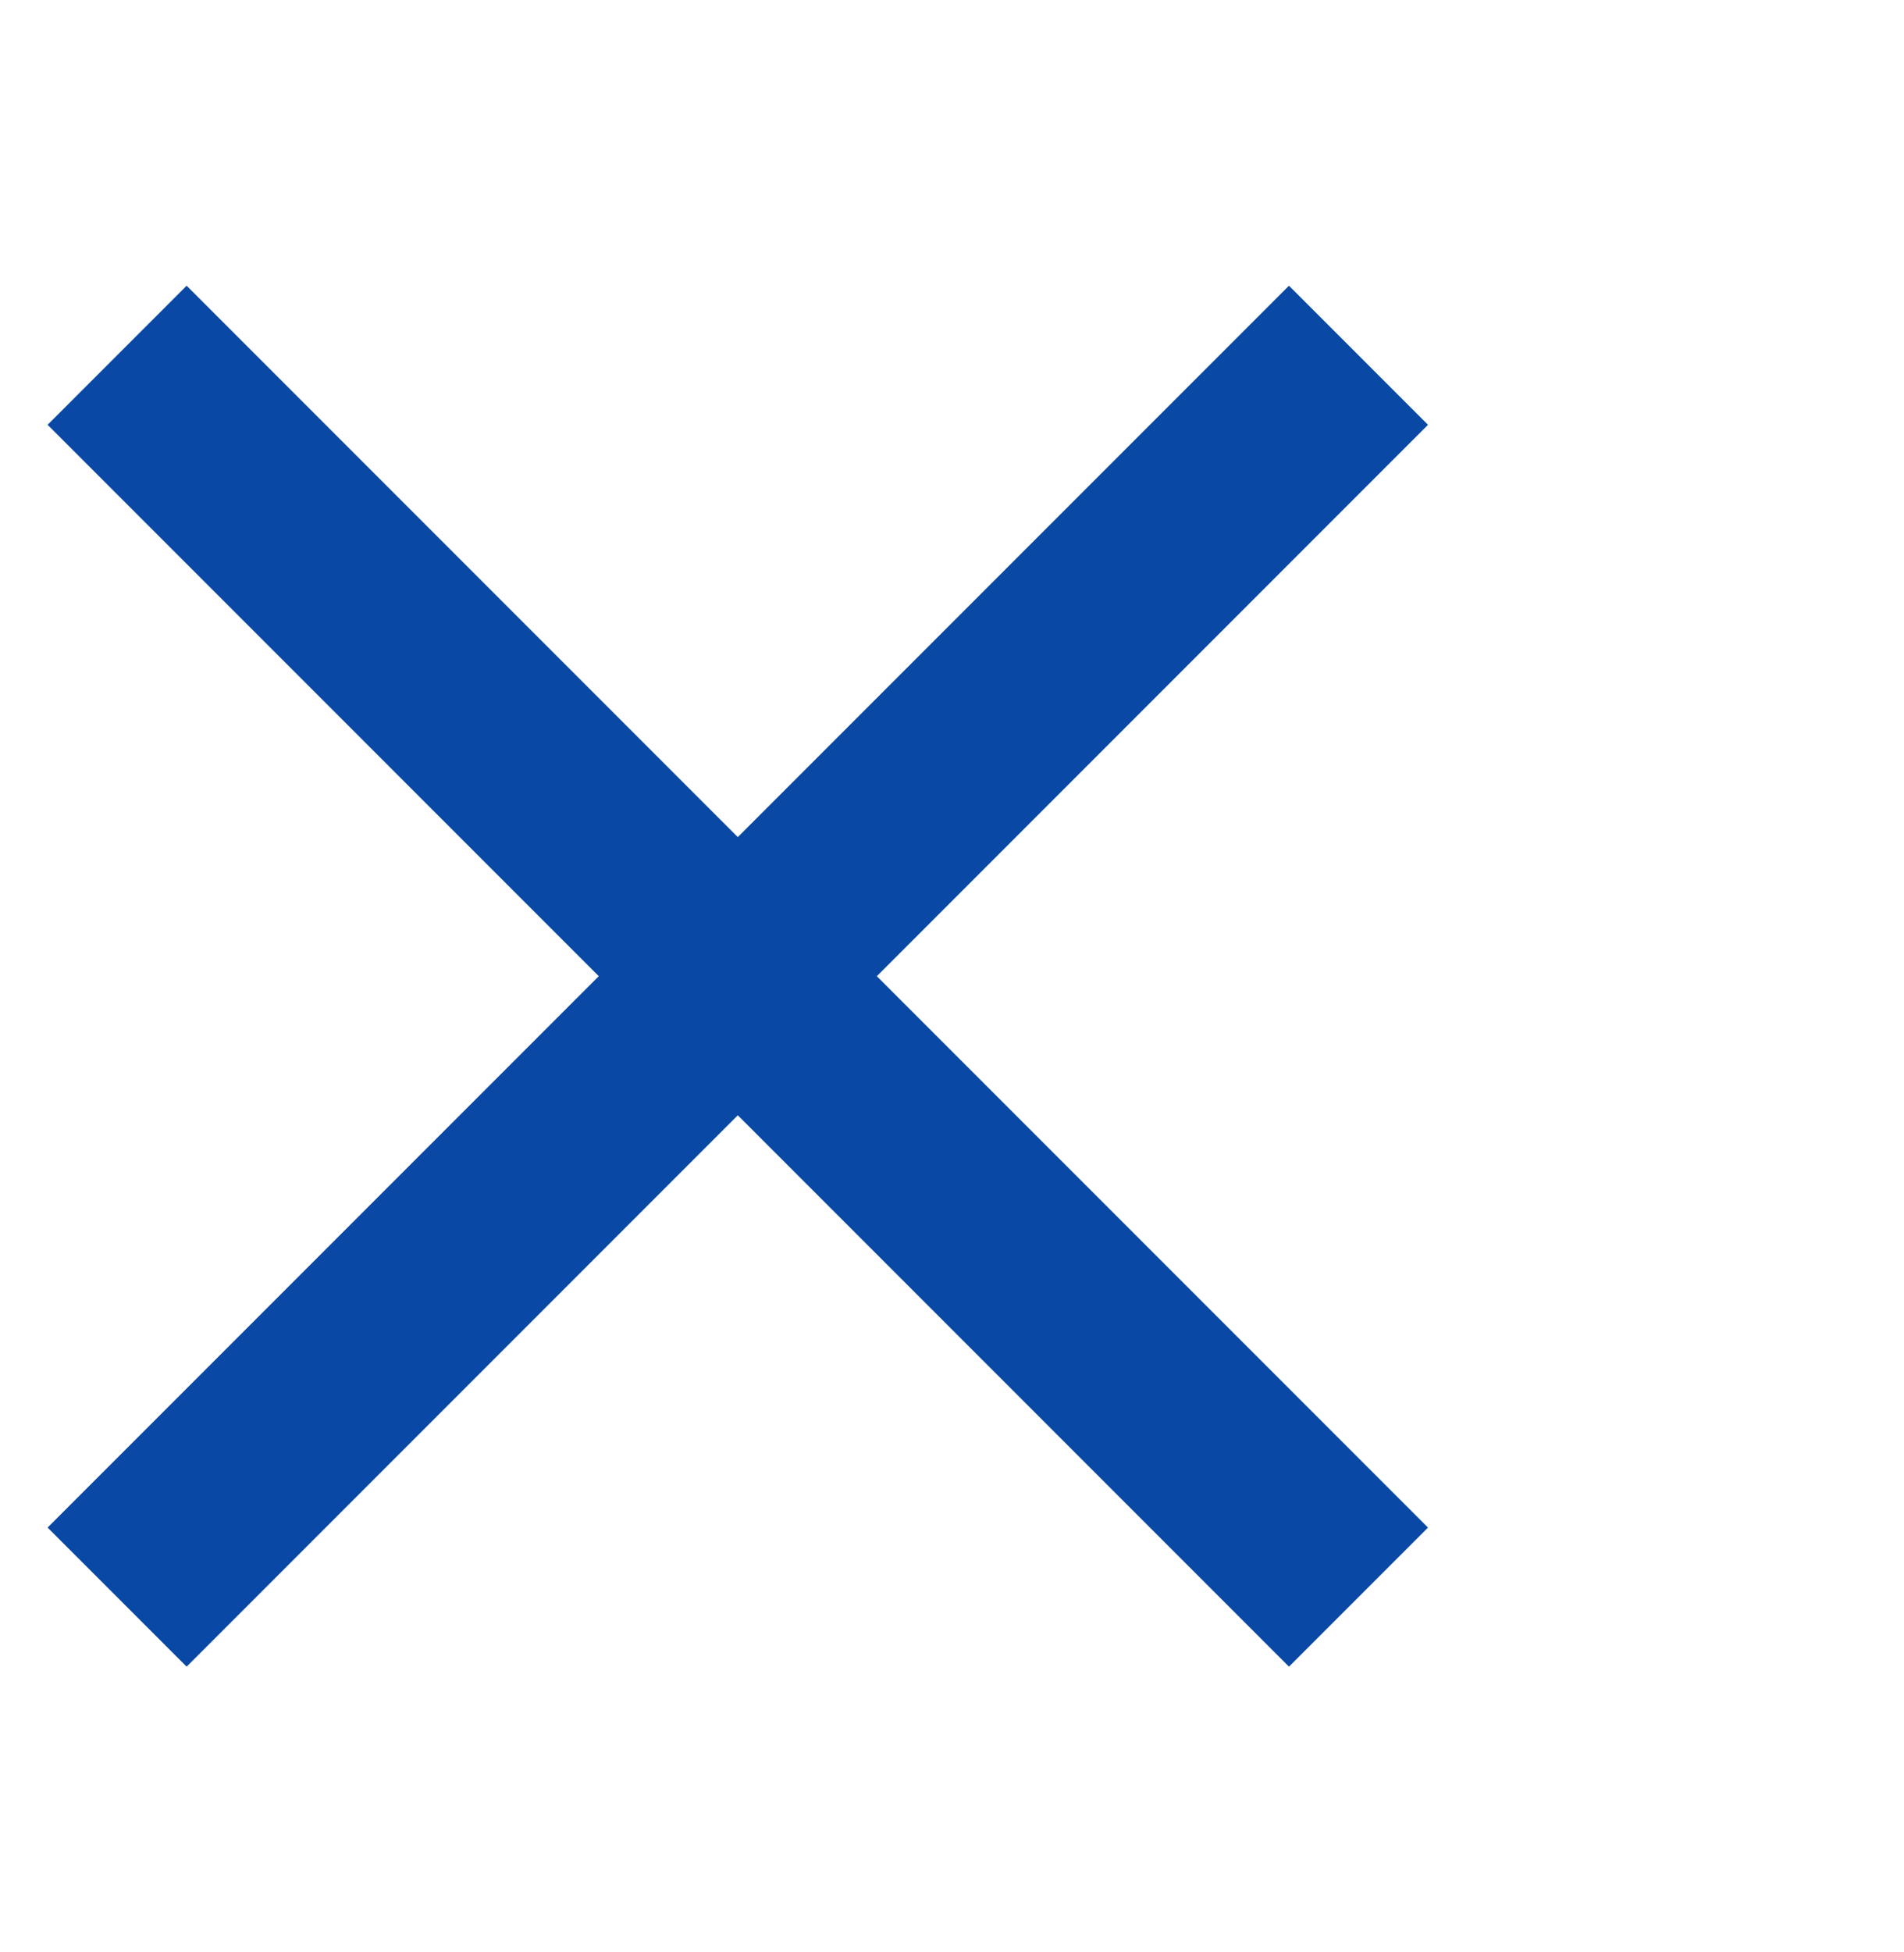
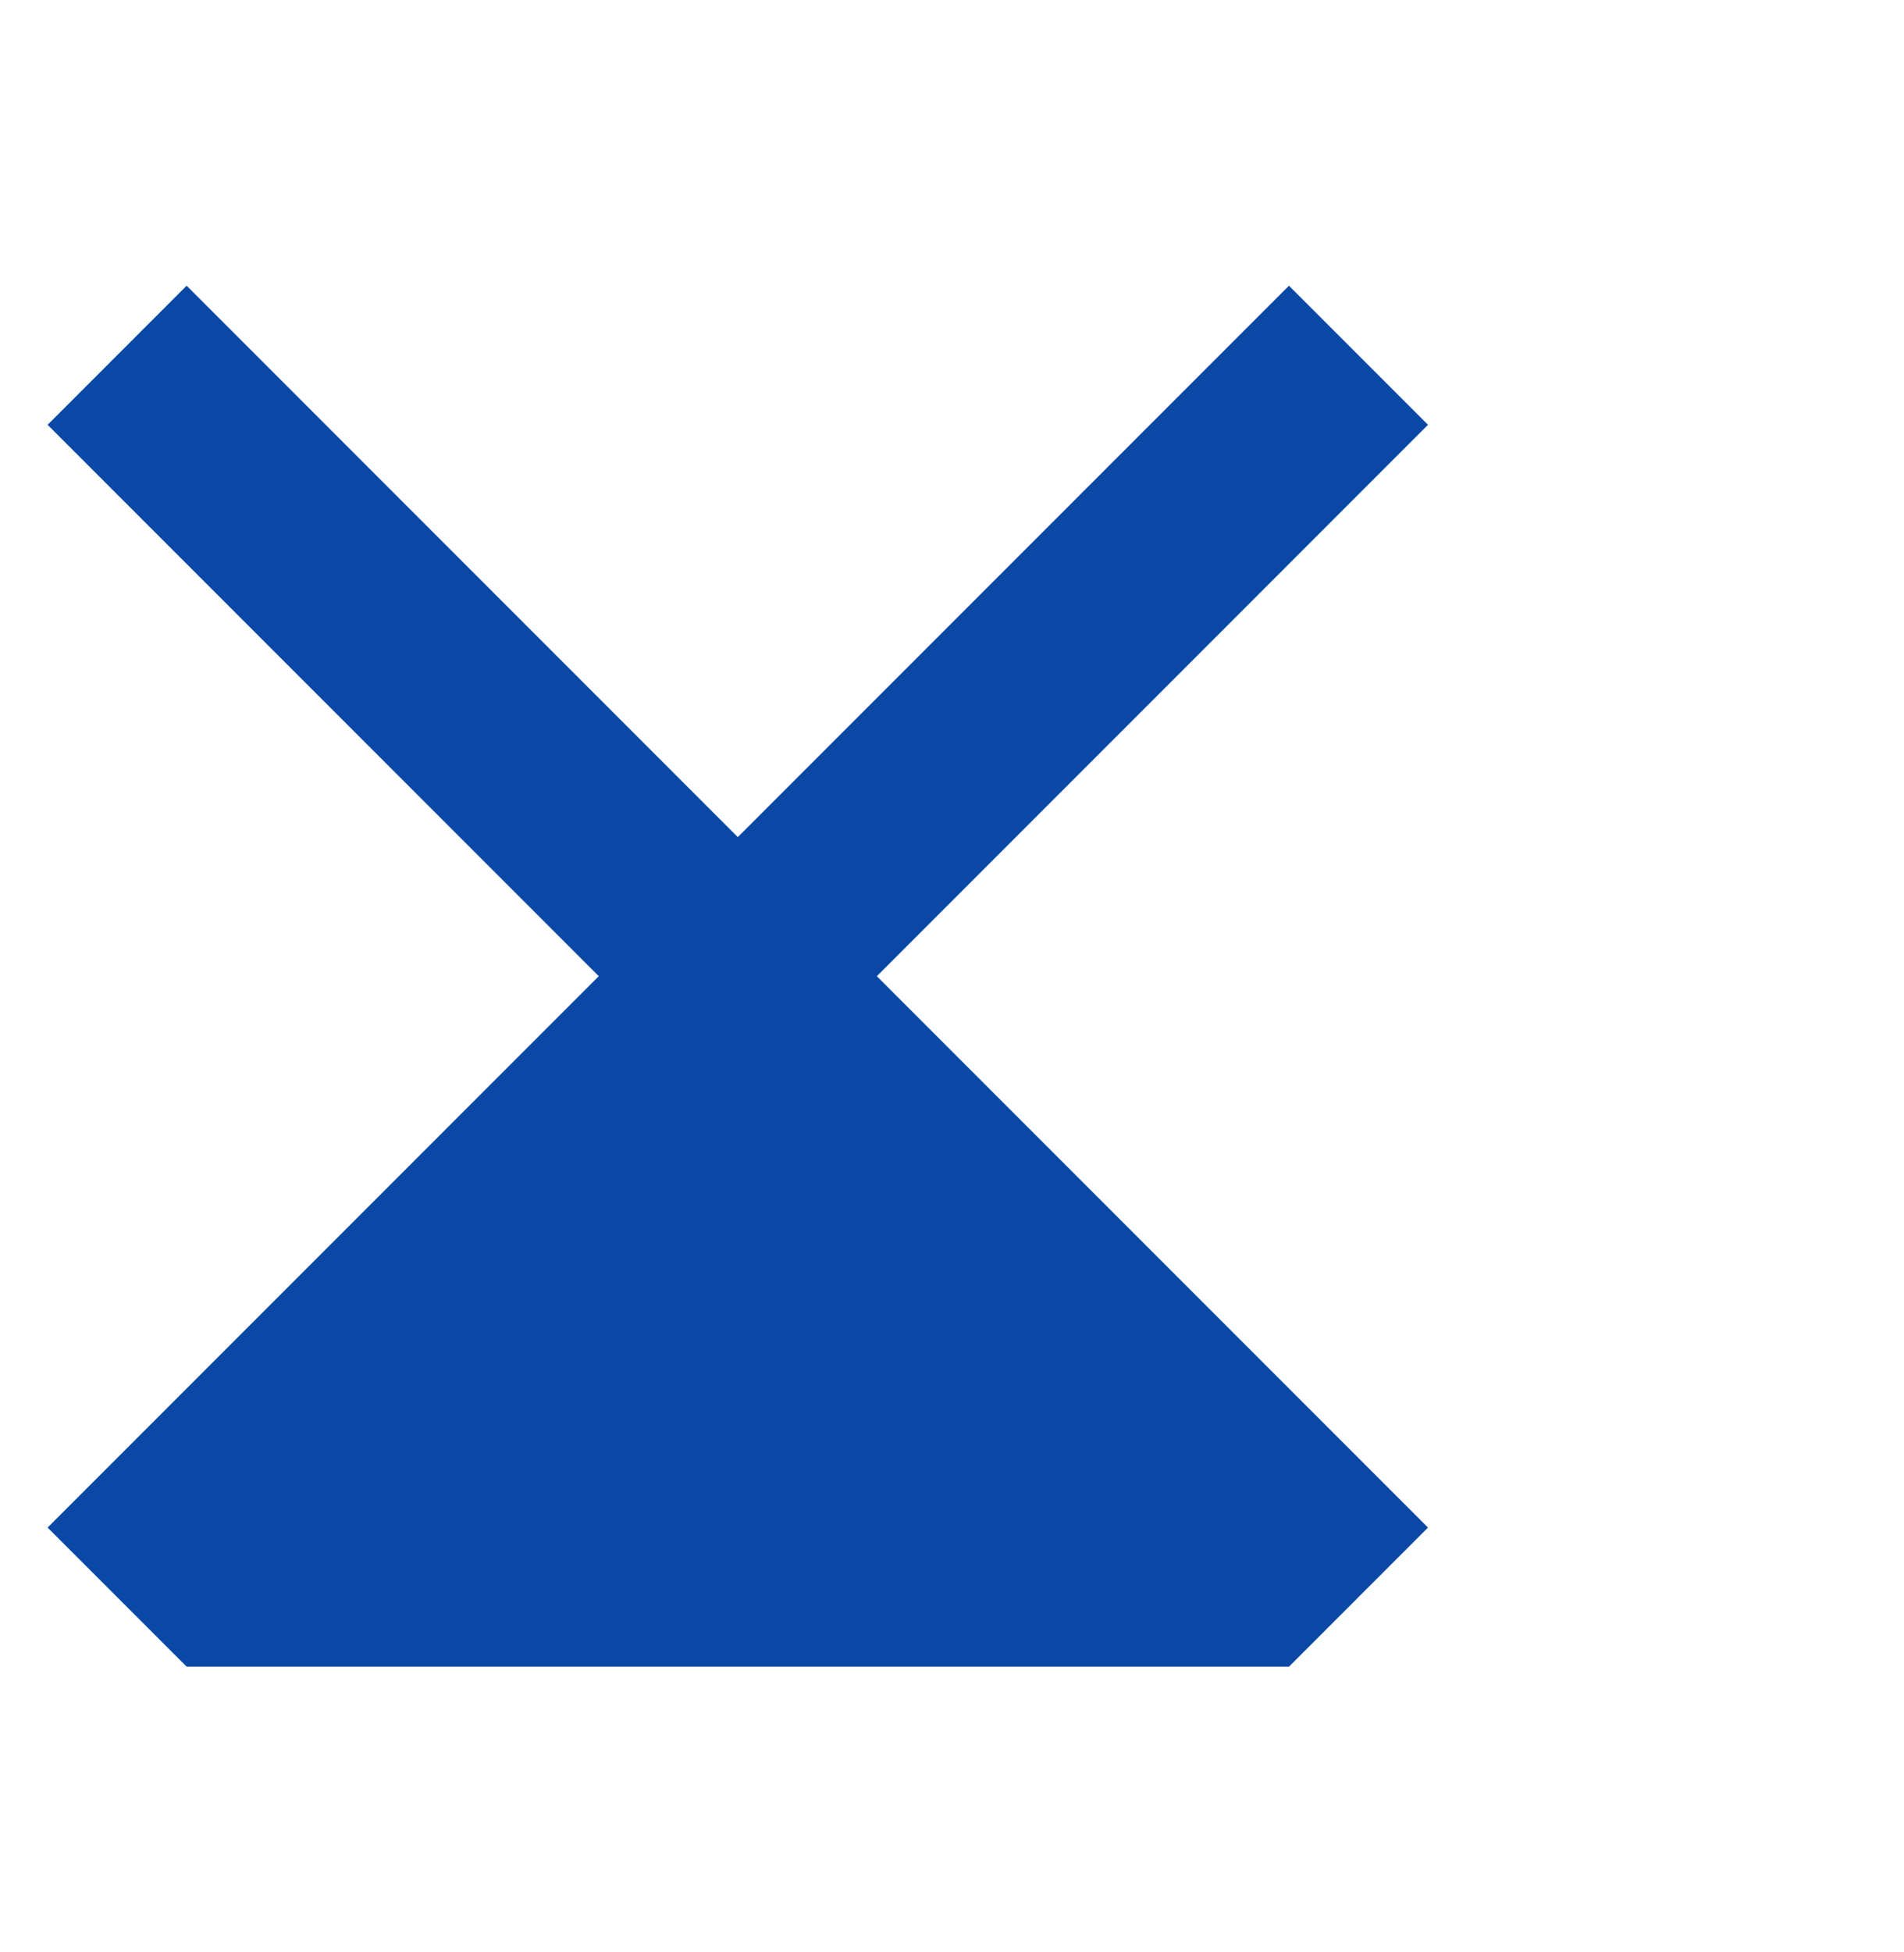
<svg xmlns="http://www.w3.org/2000/svg" width="40" height="41" viewBox="0 0 40 41" fill="none">
-   <path d="M30 8.921L27.079 6L15.5 17.579L3.921 6L1 8.921L12.579 20.5L1 32.079L3.921 35L15.5 23.421L27.079 35L30 32.079L18.421 20.5L30 8.921Z" fill="#0948A5" />
+   <path d="M30 8.921L27.079 6L15.5 17.579L3.921 6L1 8.921L12.579 20.5L1 32.079L3.921 35L27.079 35L30 32.079L18.421 20.5L30 8.921Z" fill="#0948A5" />
</svg>